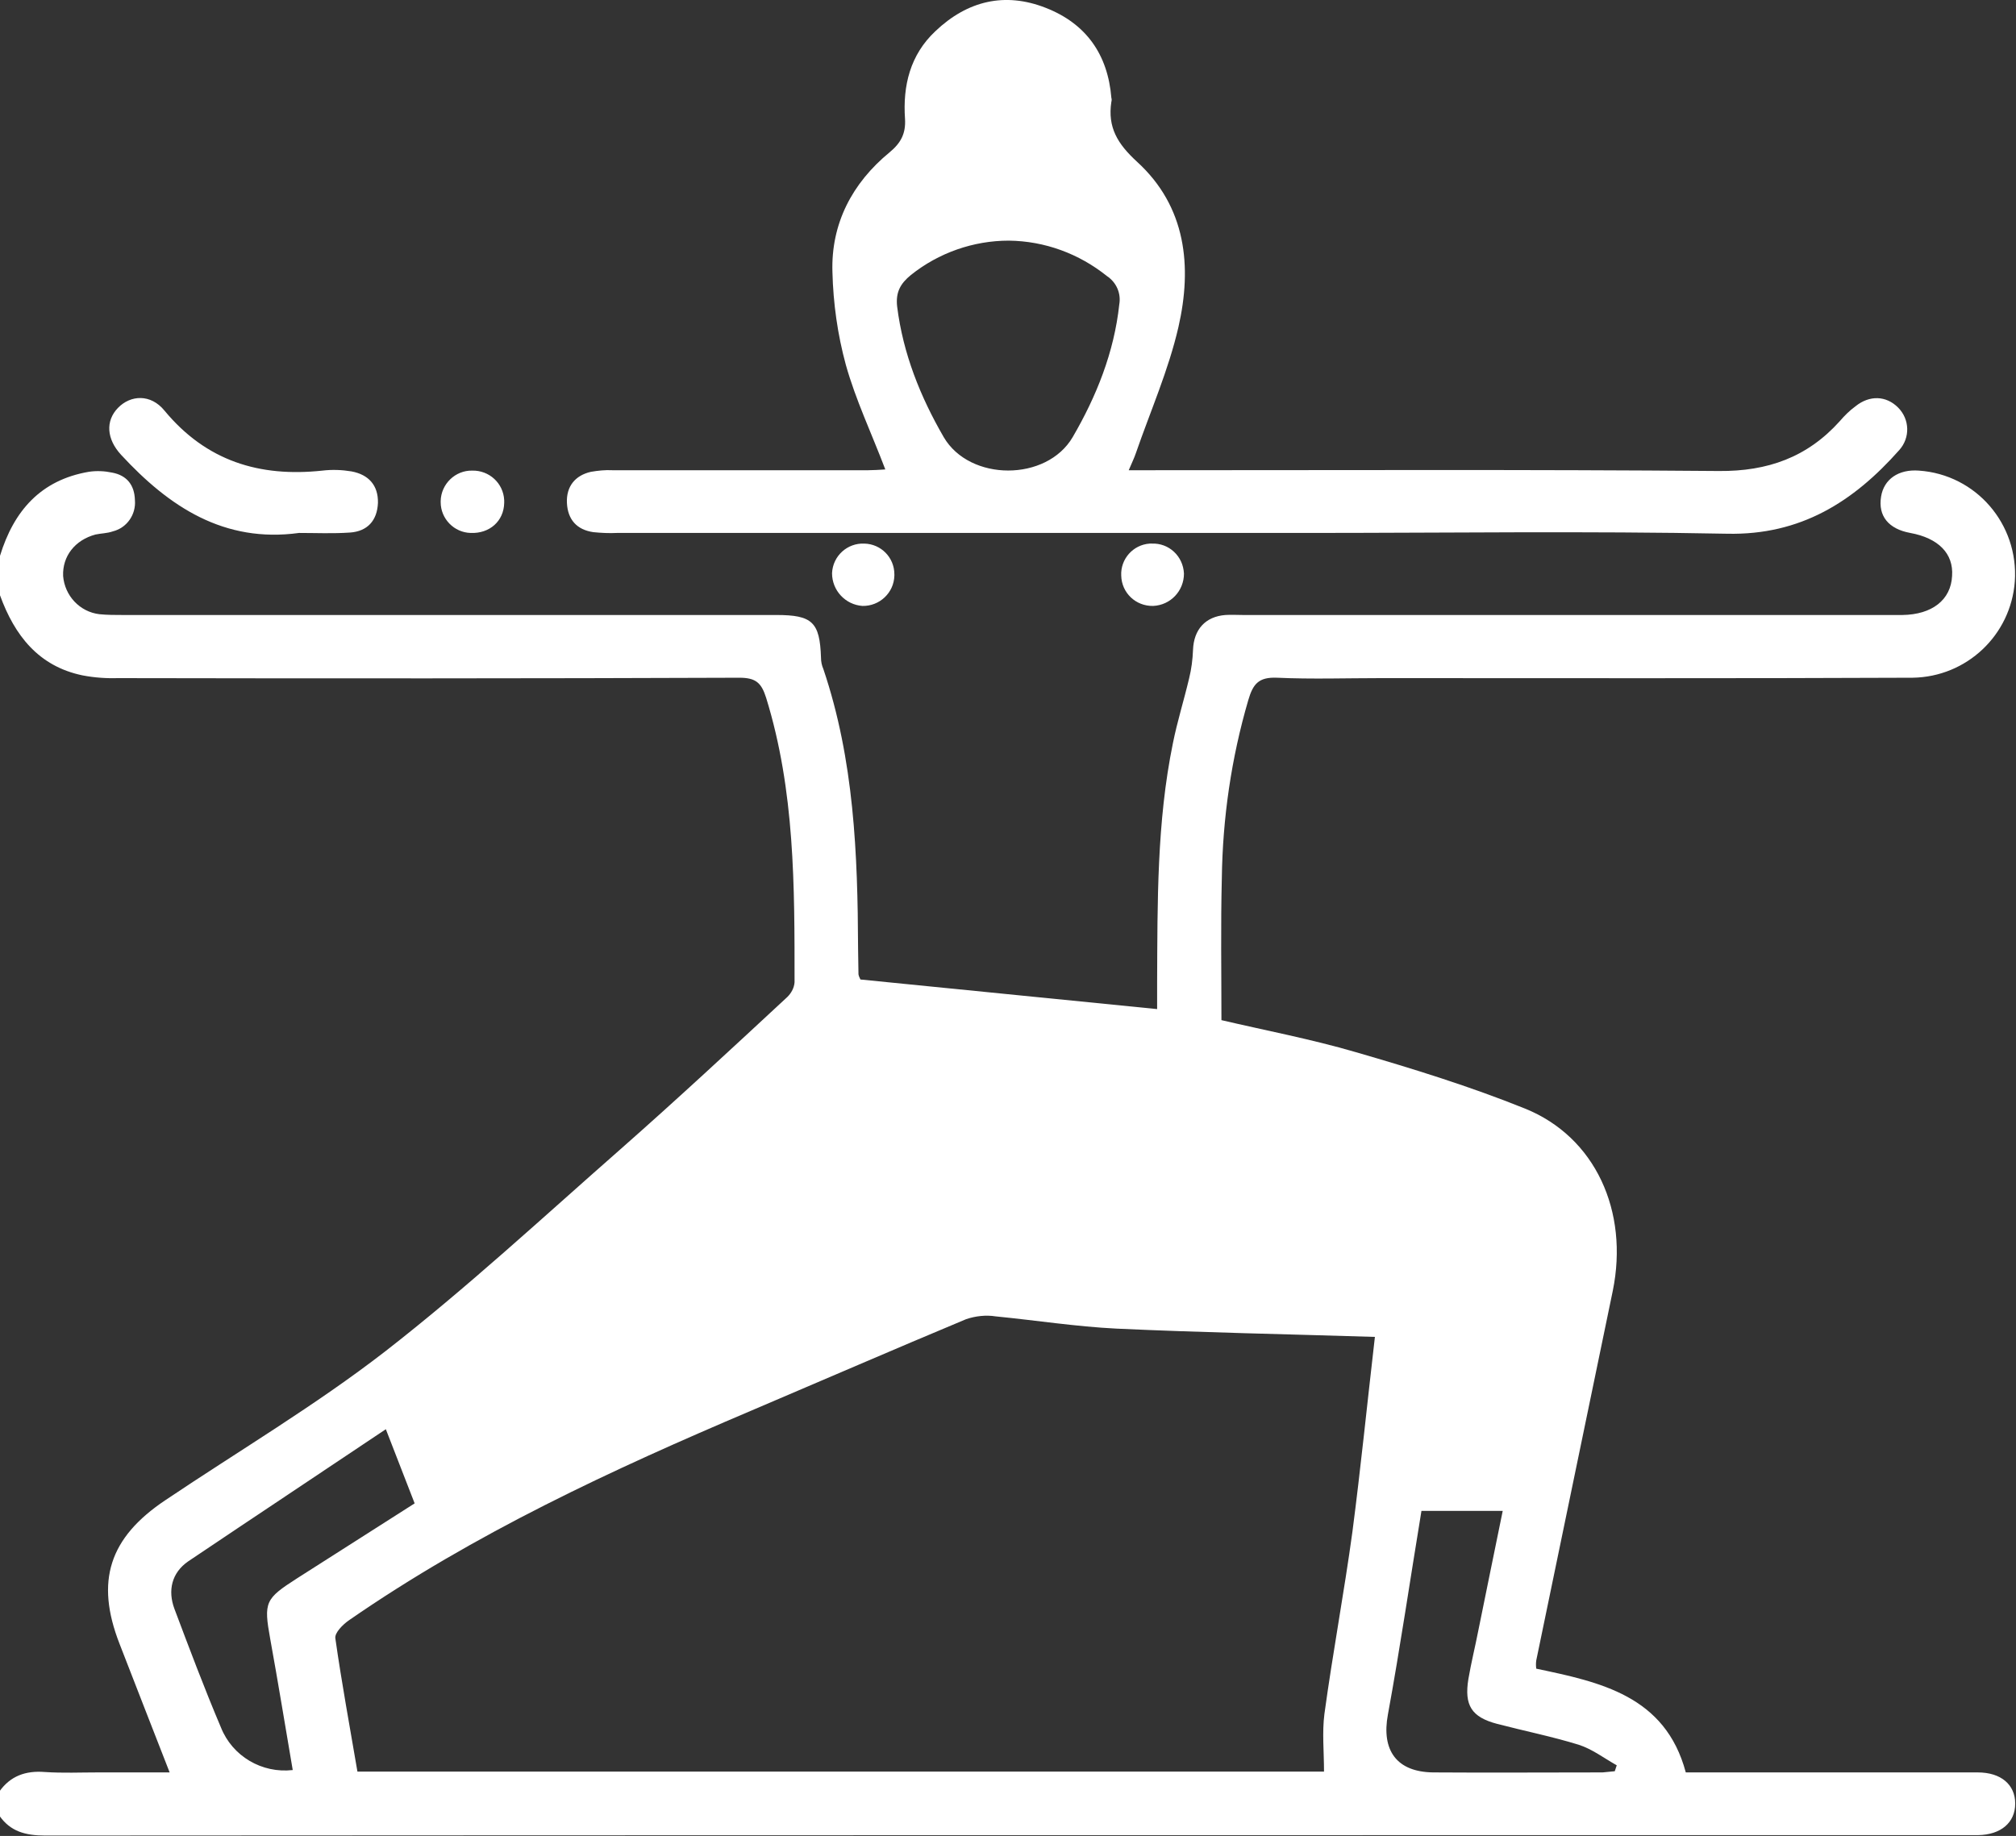
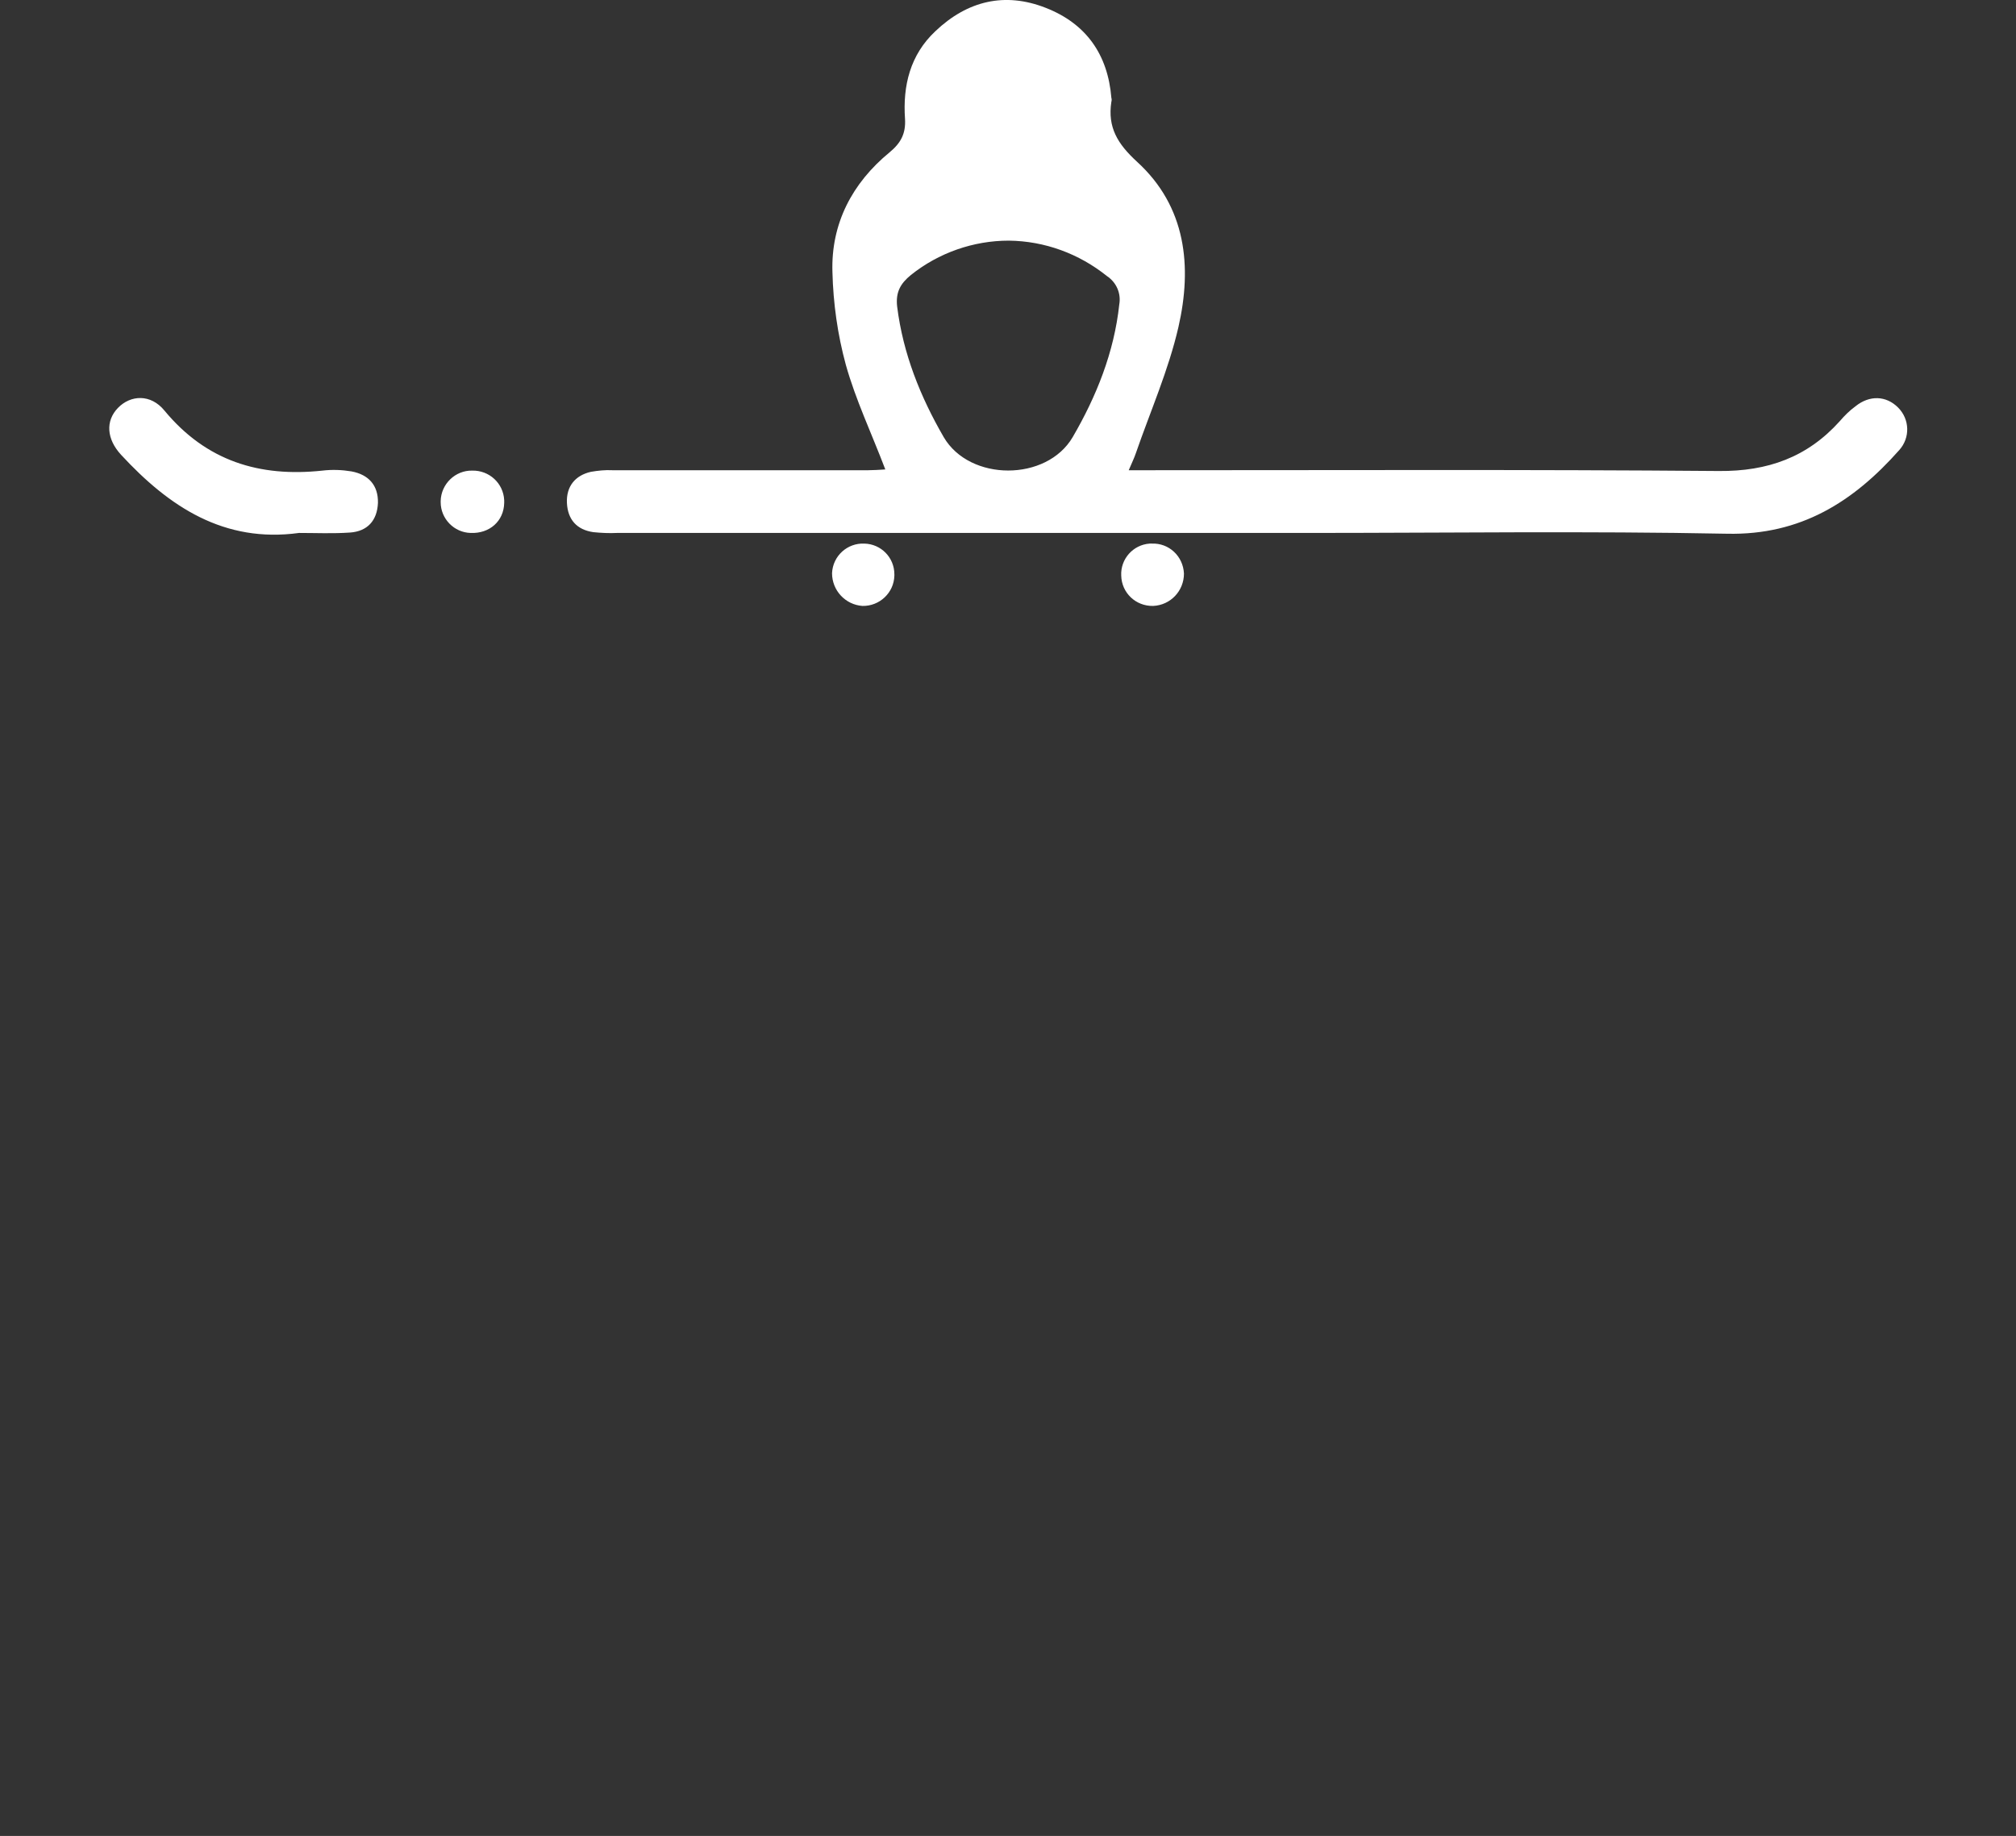
<svg xmlns="http://www.w3.org/2000/svg" version="1.1" id="Camada_1" x="0" y="0" viewBox="0 0 511 465.4" xml:space="preserve">
  <rect x="0" y="0" width="511" height="465.4" fill="#333333" stroke="none" />
  <style>.st0{fill:#fff}</style>
  <g id="Camada_2_1_">
    <g id="Camada_1-2">
      <g id="_8mEoNW">
-         <path class="st0" d="M0 140.9c3.5-11.4 10.3-19.2 22.5-21.3 2-.3 4-.2 5.9.2 3.8.7 5.7 3.2 5.8 7 .3 3.6-2 7-5.6 7.9-1.4.5-3 .5-4.4.8-5.2 1.4-8.4 5.5-8.2 10.5.4 5 4.2 9.1 9.2 9.7 2 .2 4 .2 6 .2h165.6c9.1 0 11 1.8 11.3 10.8 0 1 .2 2 .6 2.9 7.8 23.1 8.7 46.9 8.8 70.9 0 2.2.1 4.3.1 6.5.1.5.3.9.5 1.3l75.2 7.5V249c.1-20.3-.1-40.6 4-60.6 1.1-5.5 2.8-10.9 4.1-16.4.6-2.4.9-4.8 1-7.3.2-5.1 3.1-8.4 8.2-8.8 1.5-.1 3 0 4.5 0h167.1c7.5-.1 12.3-3.8 12.6-9.9.4-5.7-3.5-9.6-10.6-10.9-5.5-1-8.2-4.3-7.4-9.2.7-4.4 4.4-7 9.6-6.6 14.5 1 25.3 13.6 24.3 28.1-1 13.6-12.2 24.2-25.9 24.4-44.9.2-89.8.1-134.7.1-8.8 0-17.6.3-26.4-.1-4.7-.2-6.1 1.6-7.3 5.7-4.3 14.7-6.5 29.9-6.7 45.2-.3 11.8-.1 23.6-.1 35.9 11.1 2.6 22.7 4.8 34 8.1 14.5 4.2 29 8.7 42.9 14.3 17.9 7.2 26.4 26.1 22.3 46.2-6.5 31.2-12.9 62.5-19.4 93.7q-.15 1.05 0 2.1c16.1 3.4 32.7 6.8 37.9 26.3h74c5.9 0 9.5 3.1 9.5 7.9s-3.6 7.9-9.4 8h-2c-162.7 0-325.3 0-488 .1-4.9 0-8.8-1-11.6-5.1v-6c2.8-4 6.7-5.4 11.6-5 4.5.3 9 .1 13.4.1H43c-4.4-11.3-8.6-22-12.7-32.6-6.2-15.9-2.6-26.9 11.6-36.4 18.6-12.5 38-24 55.7-37.7 20.7-16.1 40-34 59.7-51.3 14.3-12.6 28.3-25.6 42.3-38.6 1-1 1.7-2.3 1.8-3.7 0-24.3.1-48.5-7.2-72.1-1.2-3.8-2.6-5.1-6.8-5.1-52.4.2-104.7.2-157.1.1-3.2.1-6.3-.1-9.4-.7C9.8 168.9 3.7 161.1 0 150.9zm348.5 198c-22.3-.7-43.9-1.1-65.5-2.1-10.2-.5-20.4-2.1-30.6-3.1-2.5-.4-5.1-.1-7.5.7-18.2 7.6-36.4 15.5-54.5 23.2-35.3 15-70.1 31.1-101.9 53.1-1.6 1.1-3.7 3.2-3.5 4.6 1.6 11.3 3.7 22.6 5.6 33.8h245c0-5.1-.5-9.9.1-14.6 2.1-15.4 5-30.8 7.1-46.2 2.1-16.1 3.7-32.1 5.7-49.4M97.8 362.3c-17 11.4-33.6 22.4-50.1 33.5-4.2 2.9-5.2 7.4-3.5 12C48 417.9 51.8 428 56 437.9c2.9 7.3 10.4 11.7 18.2 10.8-1.9-11.1-3.7-22.2-5.7-33.2-1.7-9.4-1.3-10.2 6.8-15.4 9.9-6.3 19.8-12.6 29.8-19zM360.3 383c-2.9 17.6-5.4 34.7-8.5 51.6-1.7 9.1 2.2 14.6 11.5 14.7 14.3.1 28.6 0 42.9 0 1.1-.1 2.1-.2 3.1-.3l.5-1.5c-3.2-1.8-6.2-4.1-9.6-5.2-6.8-2.1-13.8-3.5-20.7-5.3-6.5-1.7-8.4-4.7-7.3-11.4.7-4.1 1.7-8.1 2.5-12.2 2-10 4.1-20 6.2-30.4z" />
        <path class="st0" d="M224.4 119c-3.5-9.2-7.5-17.6-10-26.5-2.1-7.7-3.2-15.6-3.4-23.5-.4-12.3 5-22.6 14.5-30.4 2.9-2.4 4.1-4.8 3.9-8.4-.6-8.5 1.3-16.3 7.7-22.3 8.1-7.7 17.6-10 28-5.9 10.2 4 15.7 11.8 16.6 22.8.1.3.1.7 0 1-1 6.5 1.6 10.7 6.5 15.2 12.5 11.4 14 26.6 10.5 41.9-2.5 10.9-7.1 21.3-10.8 32-.4 1.2-1 2.4-1.8 4.3h6.4c47.7 0 95.5-.2 143.2.2 12.4.1 22.4-3.5 30.6-12.6 1.2-1.4 2.5-2.7 4-3.8 3.6-2.9 7.8-2.7 10.8.3s3.1 7.7.3 10.8c-11.6 13.1-25 21.6-43.6 21.2-35.6-.7-71.2-.2-106.8-.2H156.4c-2 .1-4 0-6-.2-4.2-.6-6.5-3.2-6.7-7.4s2.1-7 6.1-7.9c1.8-.3 3.6-.5 5.4-.4h64.9c1.3 0 2.7-.1 4.3-.2m31.3-58c-9 0-17.8 3.1-24.8 8.7-2.7 2.2-3.9 4.4-3.5 8 1.5 12 5.9 22.9 11.8 33.1 6.6 11.3 26.1 11.3 32.7 0 6-10.3 10.5-21.5 11.8-33.6.5-2.8-.7-5.6-3.1-7.2-7.1-5.7-15.8-8.9-24.9-9M75.8 135.1c-19 2.6-32.9-6.6-45.1-19.8-3.7-4-4-8.6-.8-11.9s8.3-3.6 11.8.7c10.6 12.8 24.1 16.9 40 15.2 2.5-.3 5-.2 7.4.2 4.3.8 6.8 3.5 6.7 8-.2 4.5-2.7 7.2-7.1 7.5s-8.6.1-12.9.1m52-7.6c-.1 4.6-3.7 7.8-8.5 7.6-4.2-.1-7.6-3.6-7.6-7.8v-.3c.1-4.3 3.7-7.8 8-7.7 4.3-.1 7.9 3.2 8.1 7.5zm98.9 18.4c-.1 4.4-3.8 7.8-8.1 7.7-4.3-.3-7.7-3.9-7.7-8.3.2-4.4 3.9-7.7 8.2-7.5 4.2.1 7.6 3.5 7.6 7.8zm65.2-8.1c4.4-.2 8 3.2 8.2 7.6 0 4.4-3.4 8-7.8 8.2-4.4.1-8-3.3-8.1-7.7-.2-4.2 3-7.8 7.2-8.1z" />
      </g>
    </g>
  </g>
</svg>